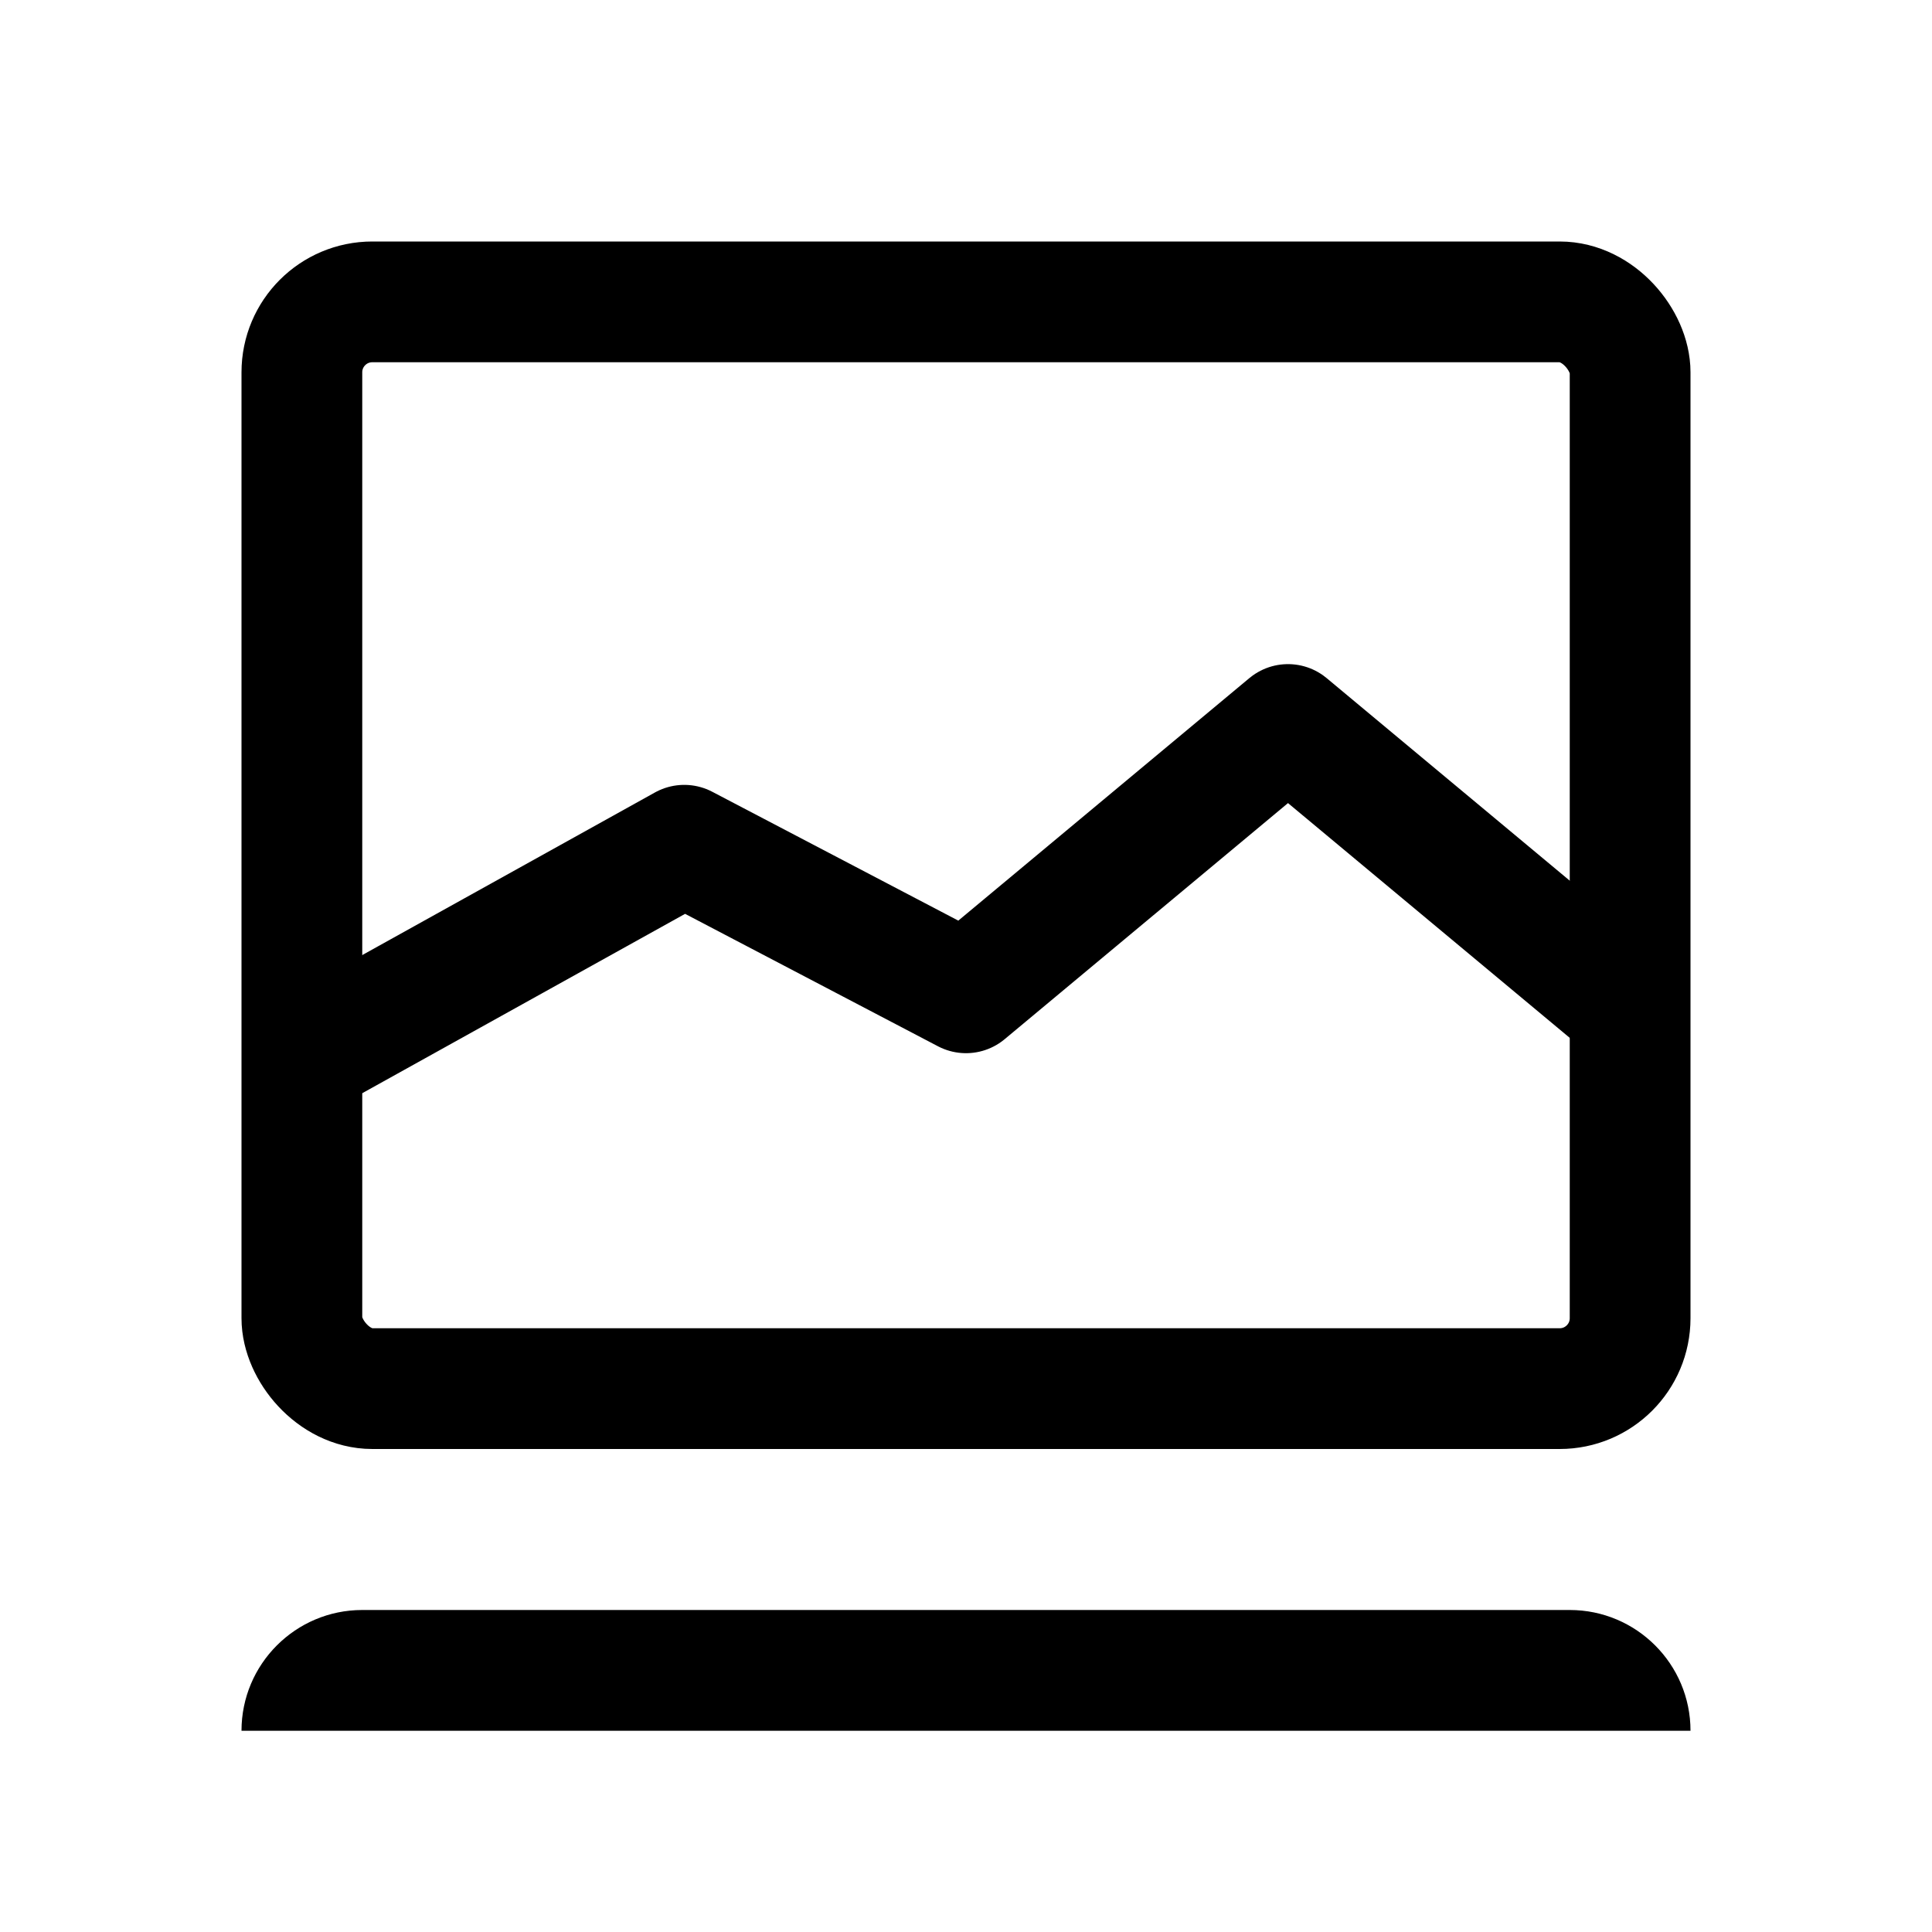
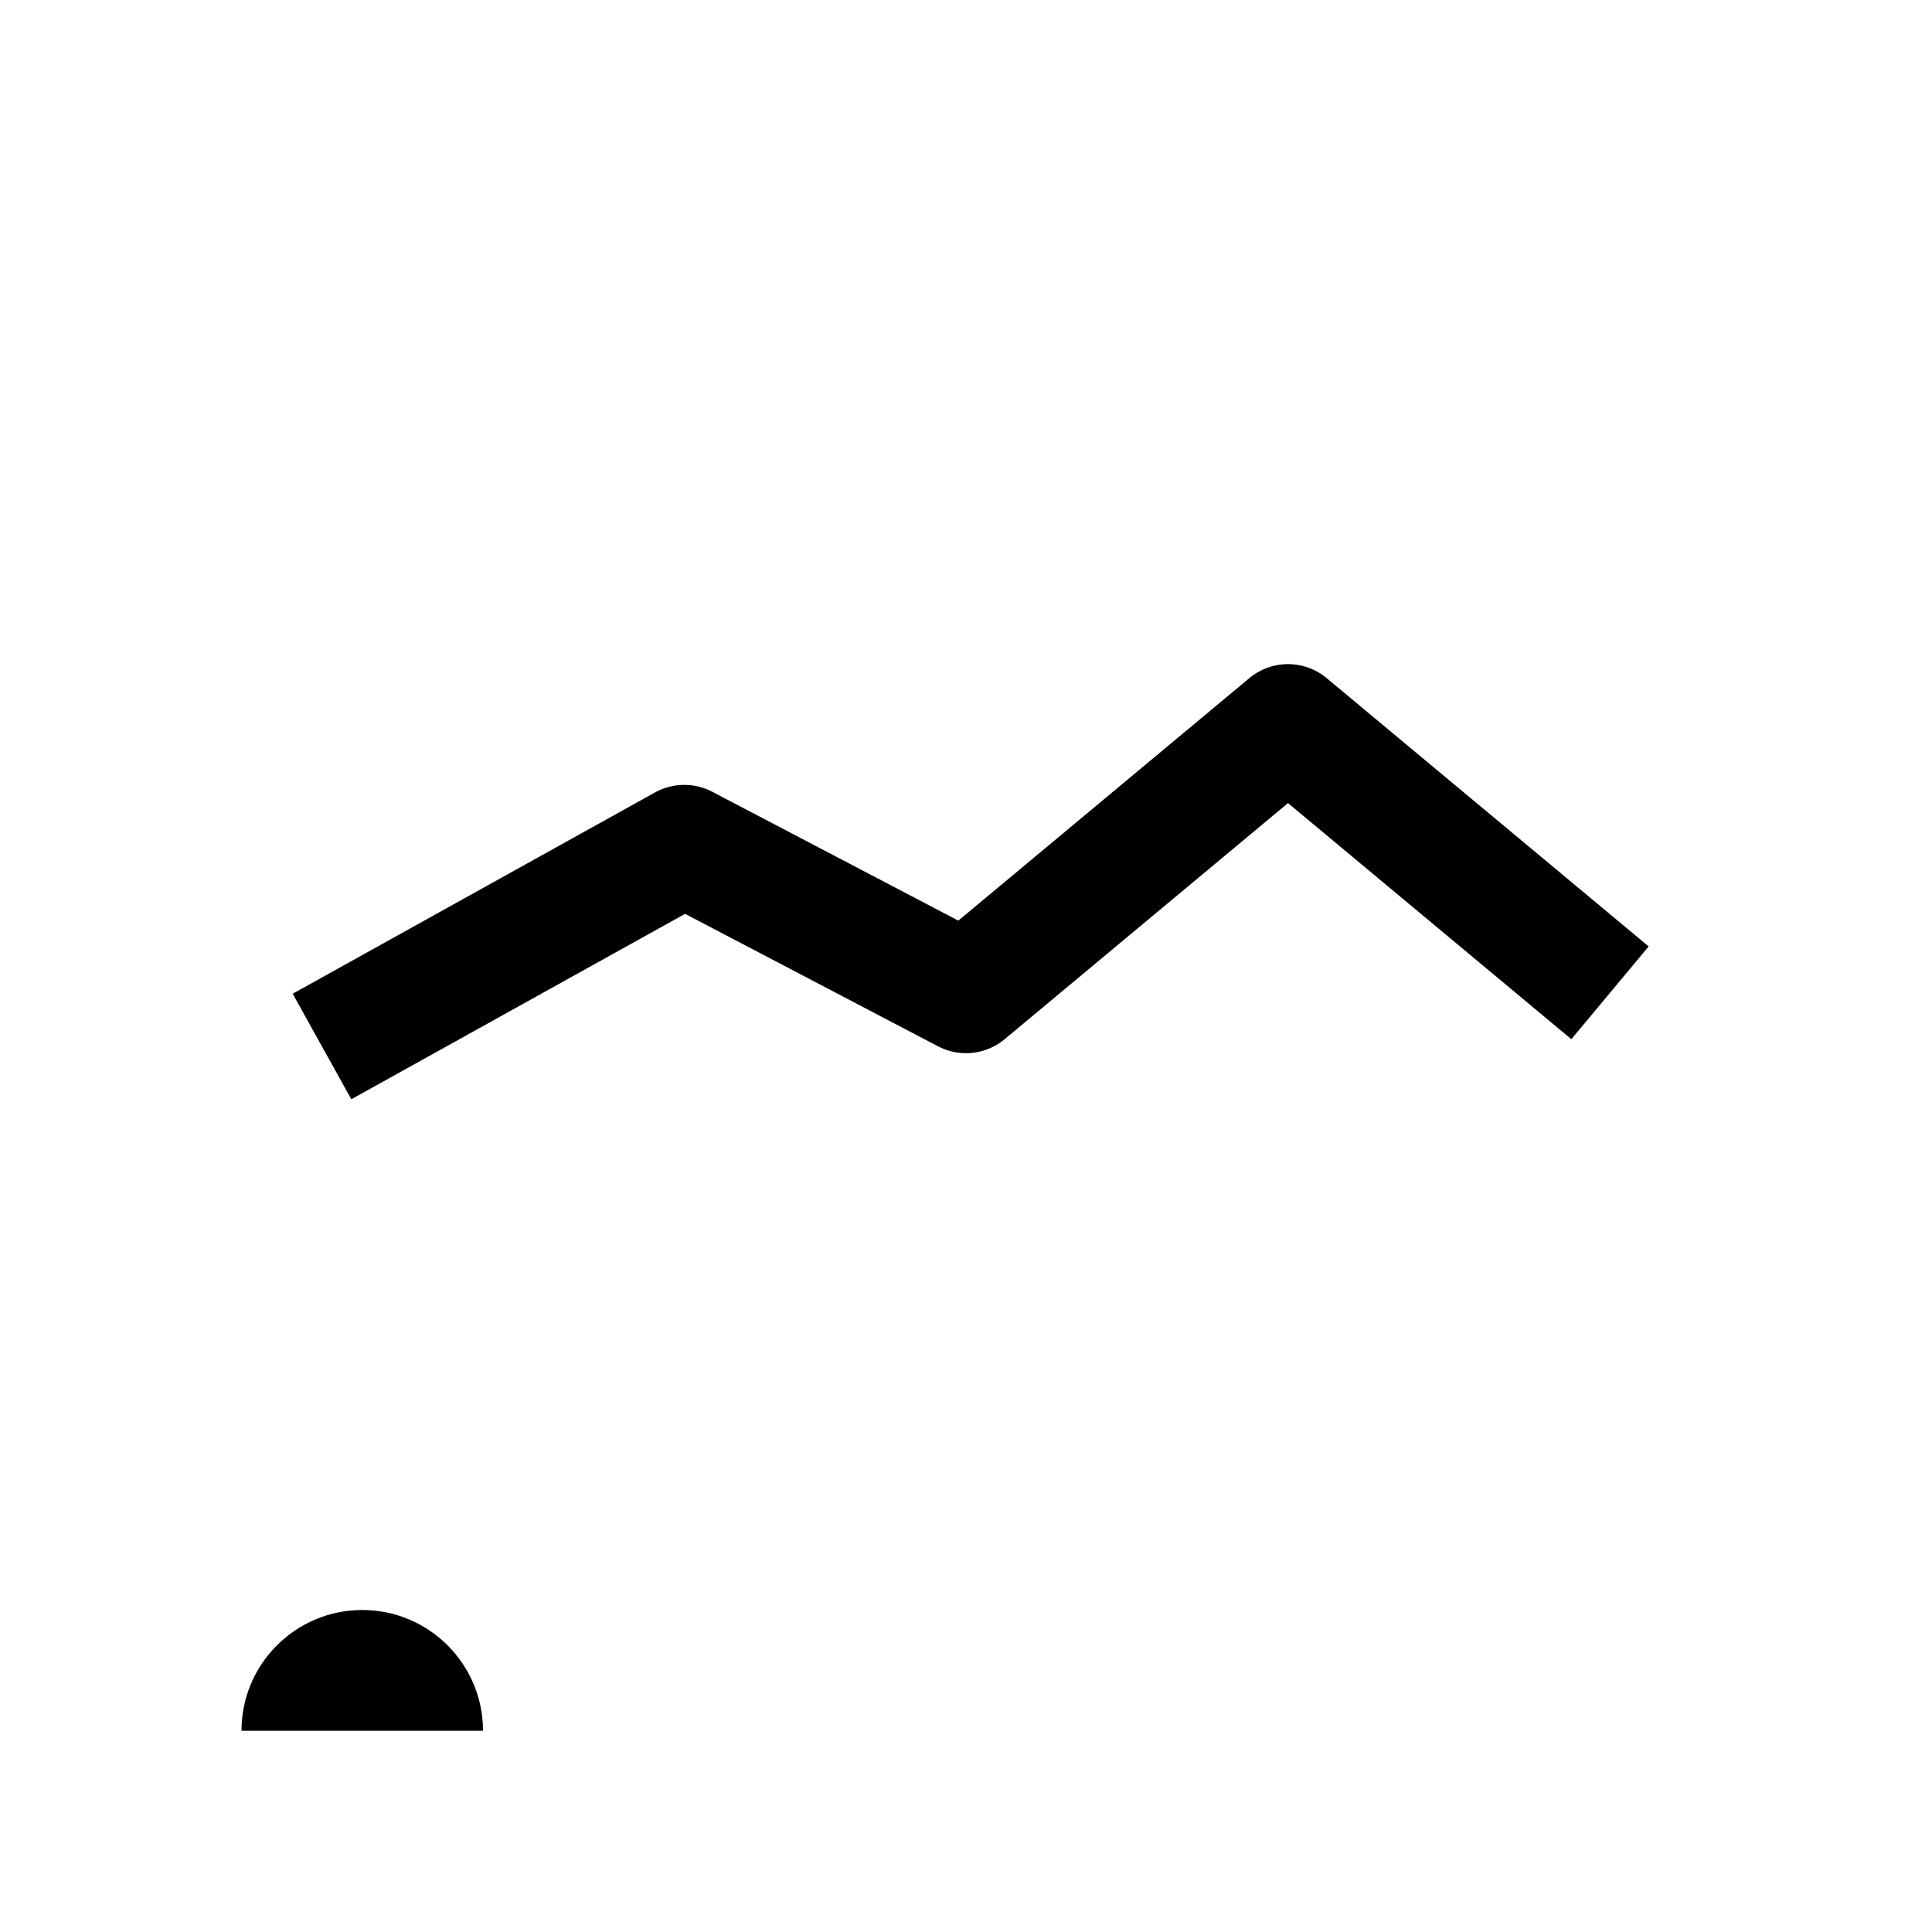
<svg xmlns="http://www.w3.org/2000/svg" fill="none" viewBox="0 0 24 24">
-   <rect height="13.5" rx=".875" stroke="currentColor" stroke-width="1.5" width="16.5" x="3.75" y="3.75" fill="none" />
  <path d="m4 13 4.5-2.5 3.5 1.833 4-3.333 4 3.333" stroke="currentColor" stroke-linejoin="round" stroke-width="1.5" fill="none" />
-   <path d="m3 21.5c0-.828.672-1.5 1.5-1.5h15c.828 0 1.5.672 1.5 1.5z" fill="currentColor" />
+   <path d="m3 21.5c0-.828.672-1.5 1.5-1.5c.828 0 1.5.672 1.5 1.5z" fill="currentColor" />
</svg>